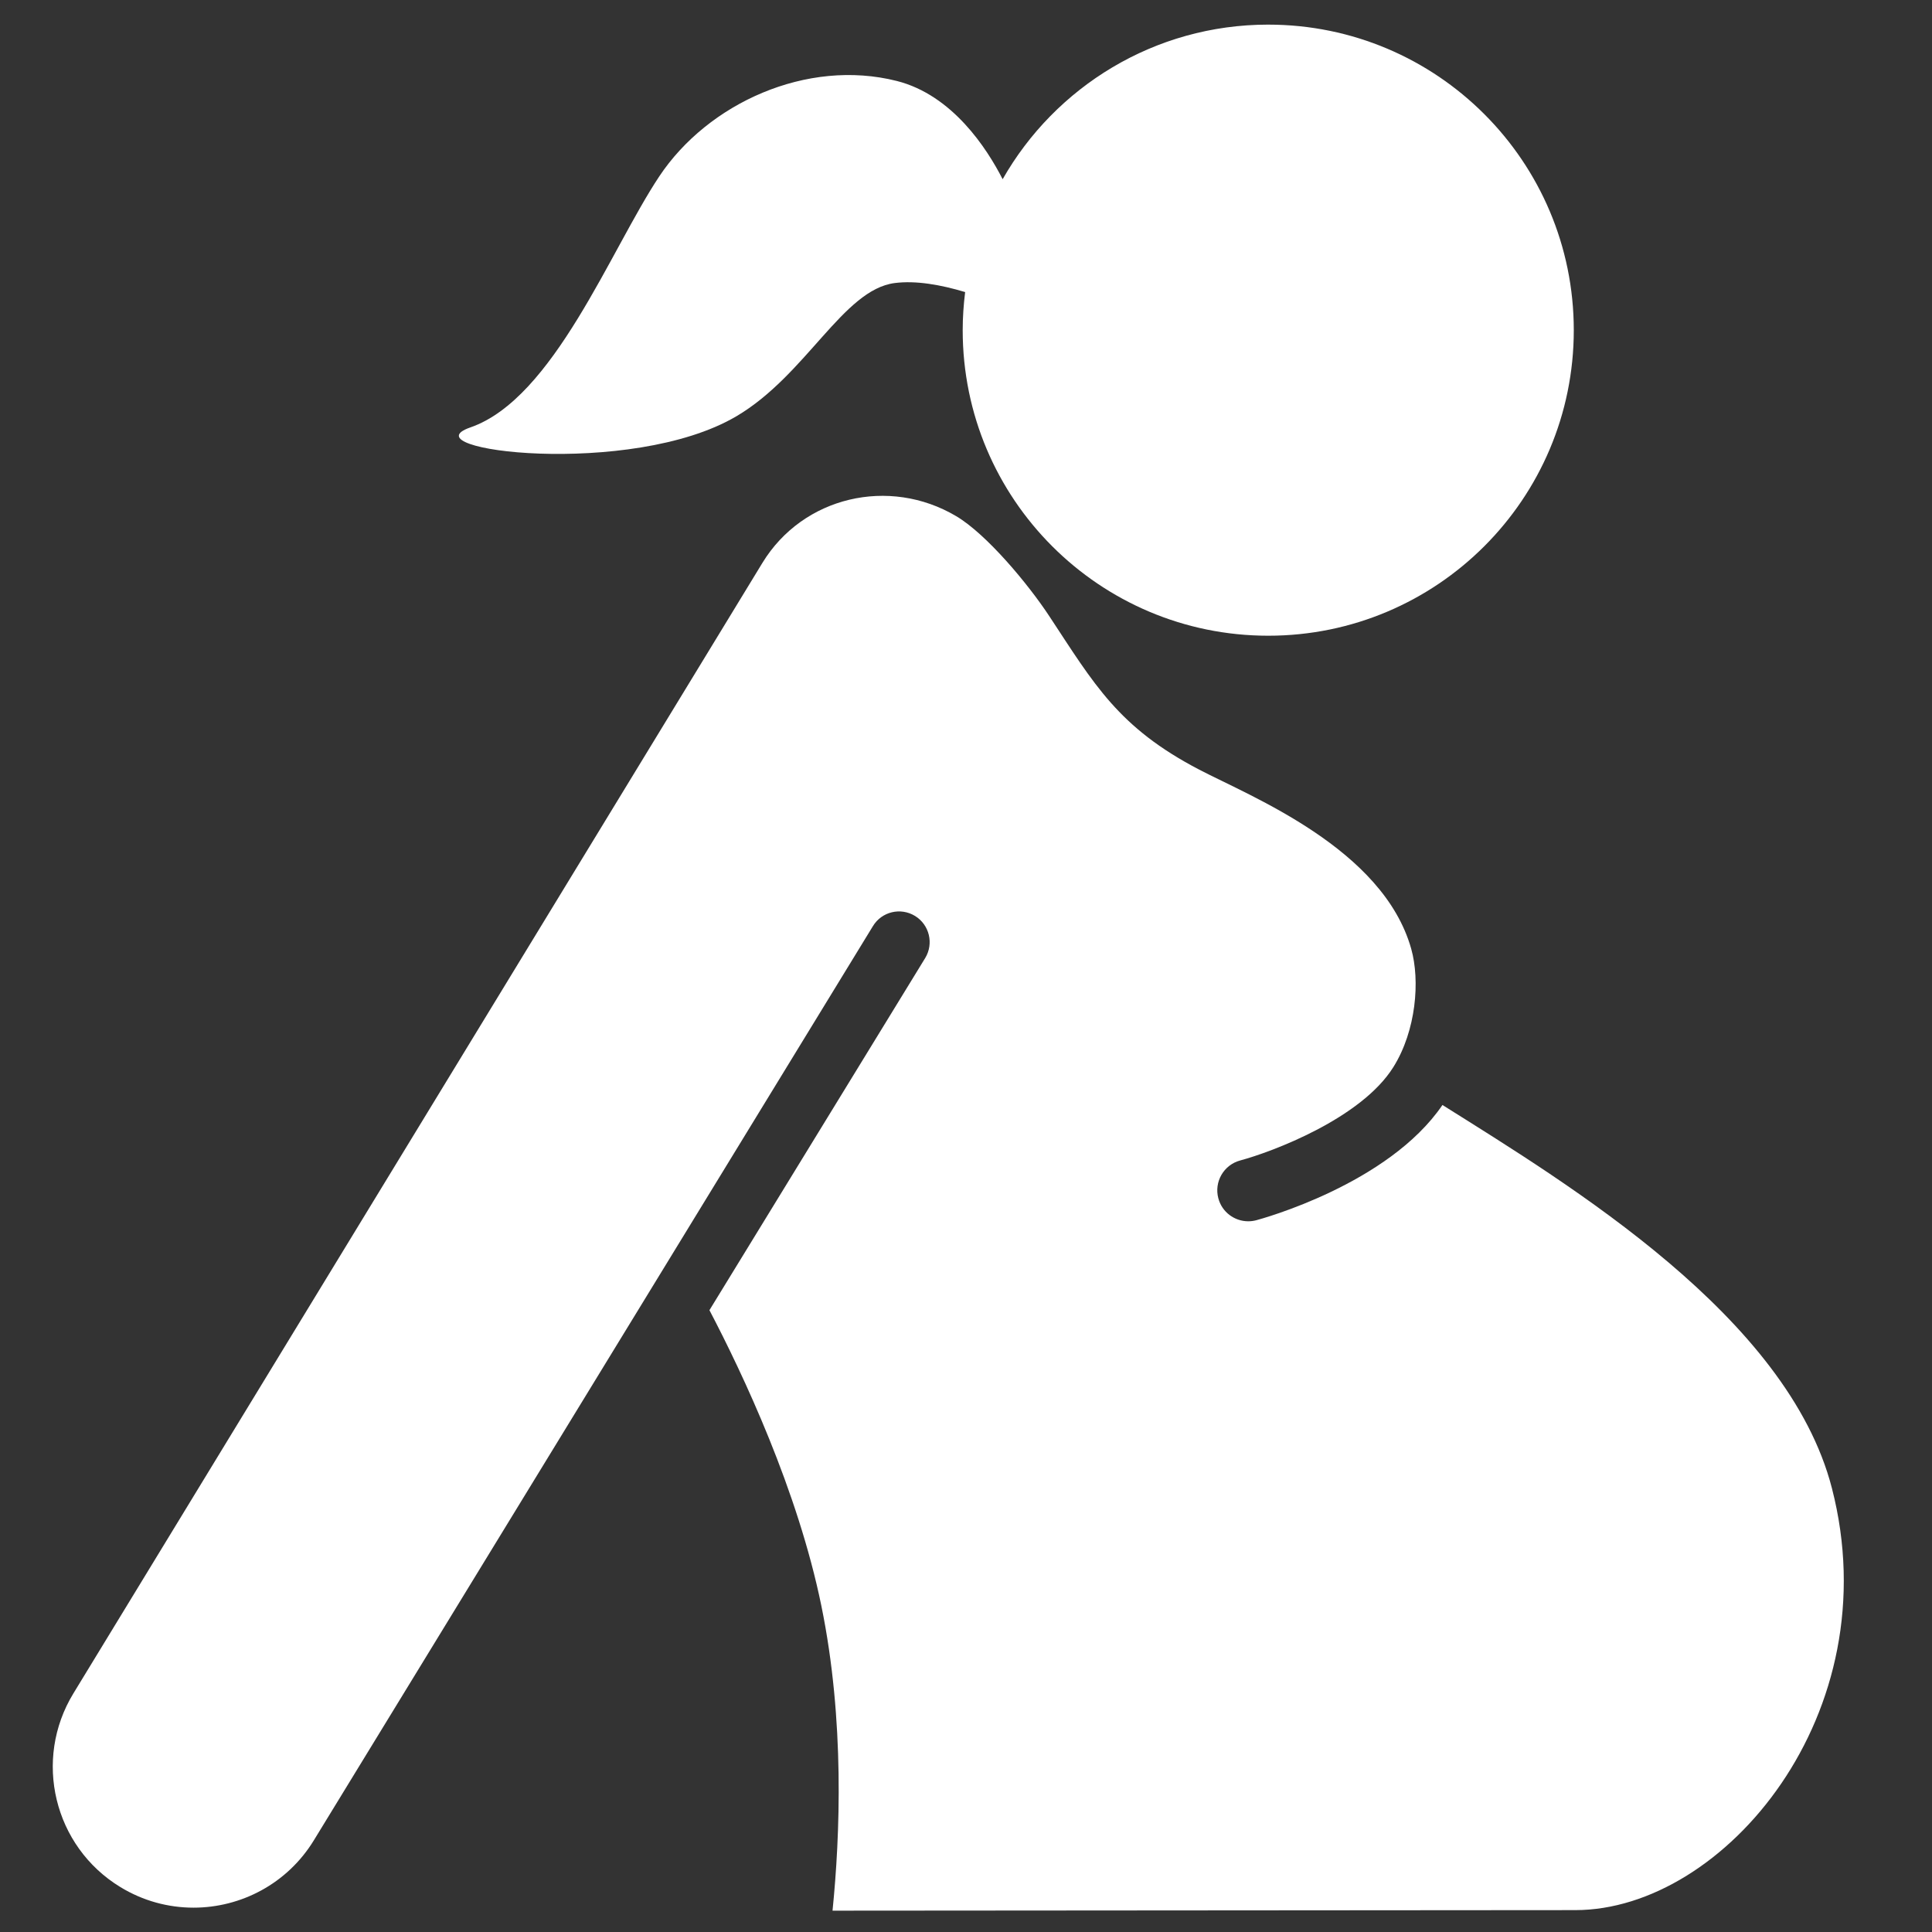
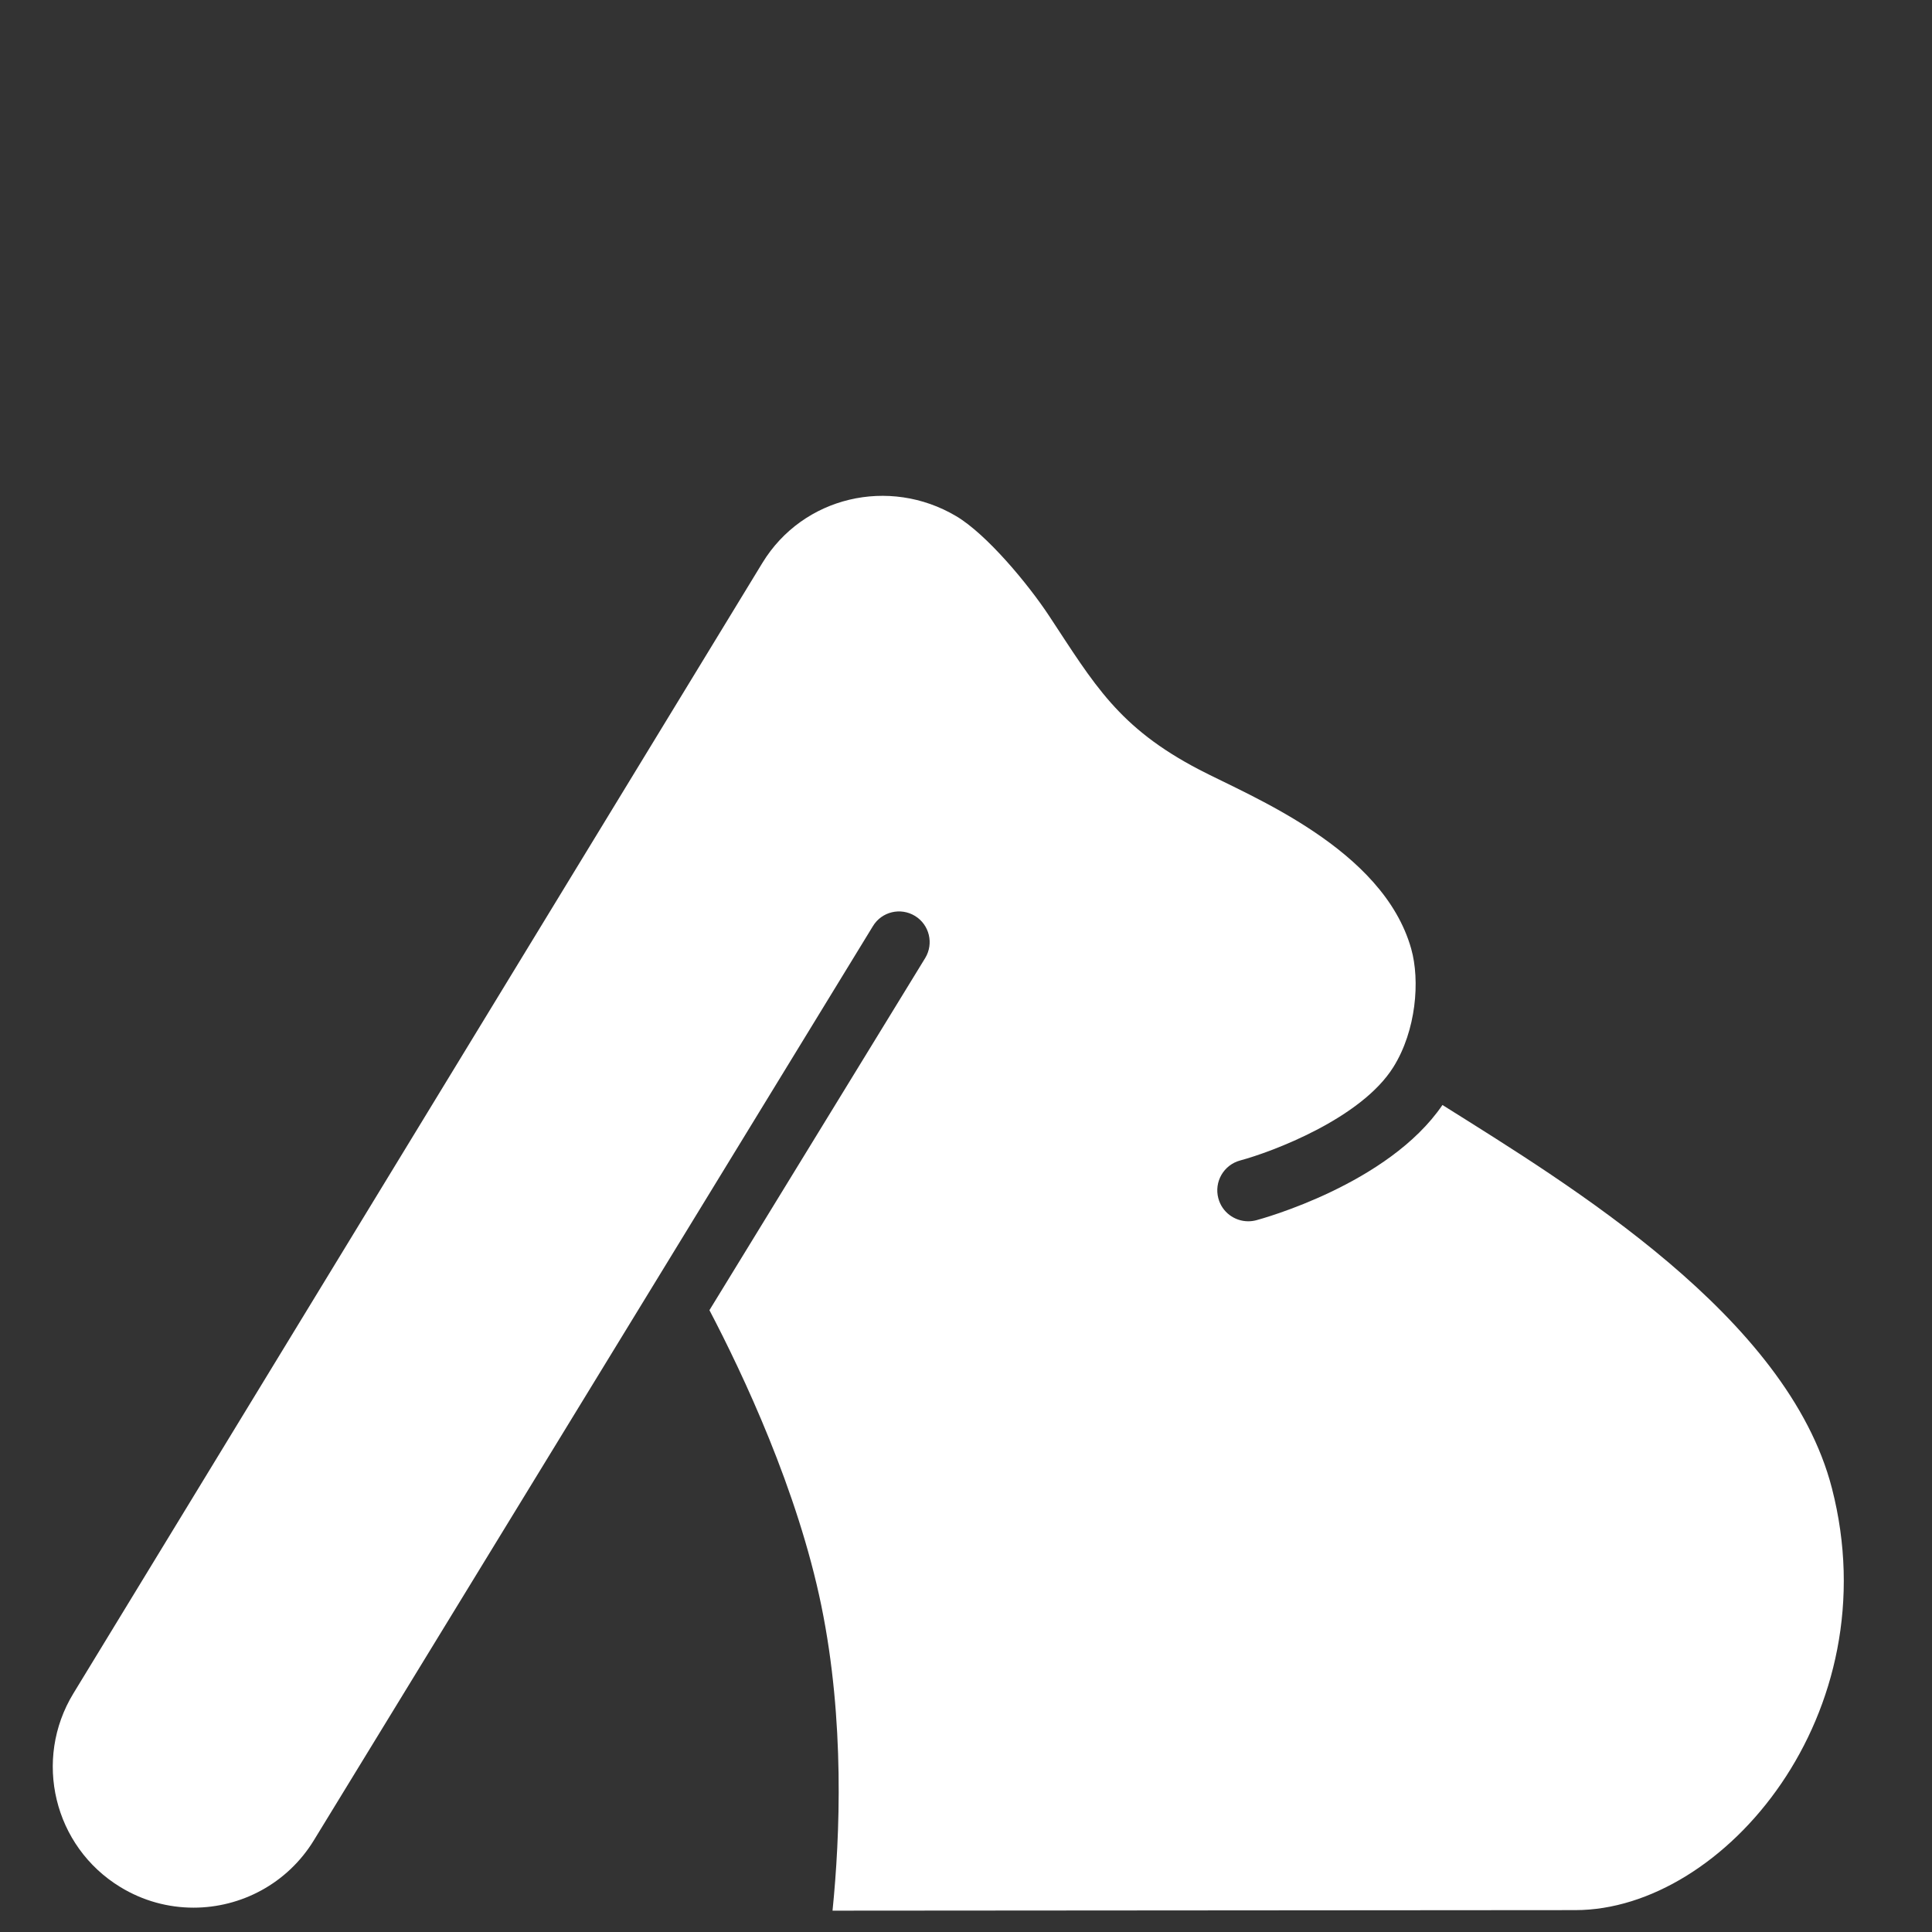
<svg xmlns="http://www.w3.org/2000/svg" width="1200pt" height="1200pt" version="1.1" viewBox="0 0 1200 1200">
  <rect x="0" y="0" width="1200" height="1200" fill="#333333" stroke="none" />
  <g fill="#fff">
-     <path d="m787.75 15.289c-70.703 0-132.35 38.688-164.99 96.023-9.684-18.961-31.141-52.285-65.773-61.031-55.789-14.09-117.28 13.801-147.53 59.316-30.277 45.504-65.566 137.93-117.28 155.87-40.332 13.98 99.637 31.727 165.2-6.91 43.43-25.57 66.254-78.625 98.34-82.754 13.117-1.68 28.598 1.043 43.754 5.606-0.961 7.766-1.523 15.648-1.523 23.676 0 104.82 84.973 189.77 189.79 189.77 104.8 0 189.77-84.949 189.77-189.77-0.004-104.84-84.977-189.79-189.77-189.79z" />
    <path d="m1137.8 924.23c-27.469-106.32-162.42-187.99-241.87-237.9-33.492 49.211-112.26 70.68-115.68 71.594-1.668 0.434-3.312 0.637-4.957 0.637-8.508 0-16.273-5.664-18.562-14.27-2.734-10.246 3.348-20.785 13.621-23.52 19.668-5.281 75.145-26.004 95.113-58.02 14.16-22.656 16.633-53.676 11.062-73.43-17.508-62.195-99.492-94.512-131.57-111.23-50.375-26.258-65.258-52.98-93.227-95.387-13.055-19.836-38.867-50.891-57.875-62.137-41.578-24.602-95.102-12.227-120.3 29.039l-427.93 702.14c-25.199 41.242-12.203 95.102 29.051 120.3 14.23 8.711 29.988 12.84 45.539 12.84 29.473 0 58.262-14.879 74.762-41.891l347.23-567.79c5.461-8.988 17.172-11.773 26.137-6.289 8.953 5.484 11.762 17.195 6.301 26.16l-134 218.7c20.797 39.707 54.828 111.84 69.527 183.68 14.566 71.102 11.594 143.12 6.926 189.29l461.36-0.336c92.422-0.004 195.52-122.16 159.34-262.19z" />
  </g>
</svg>